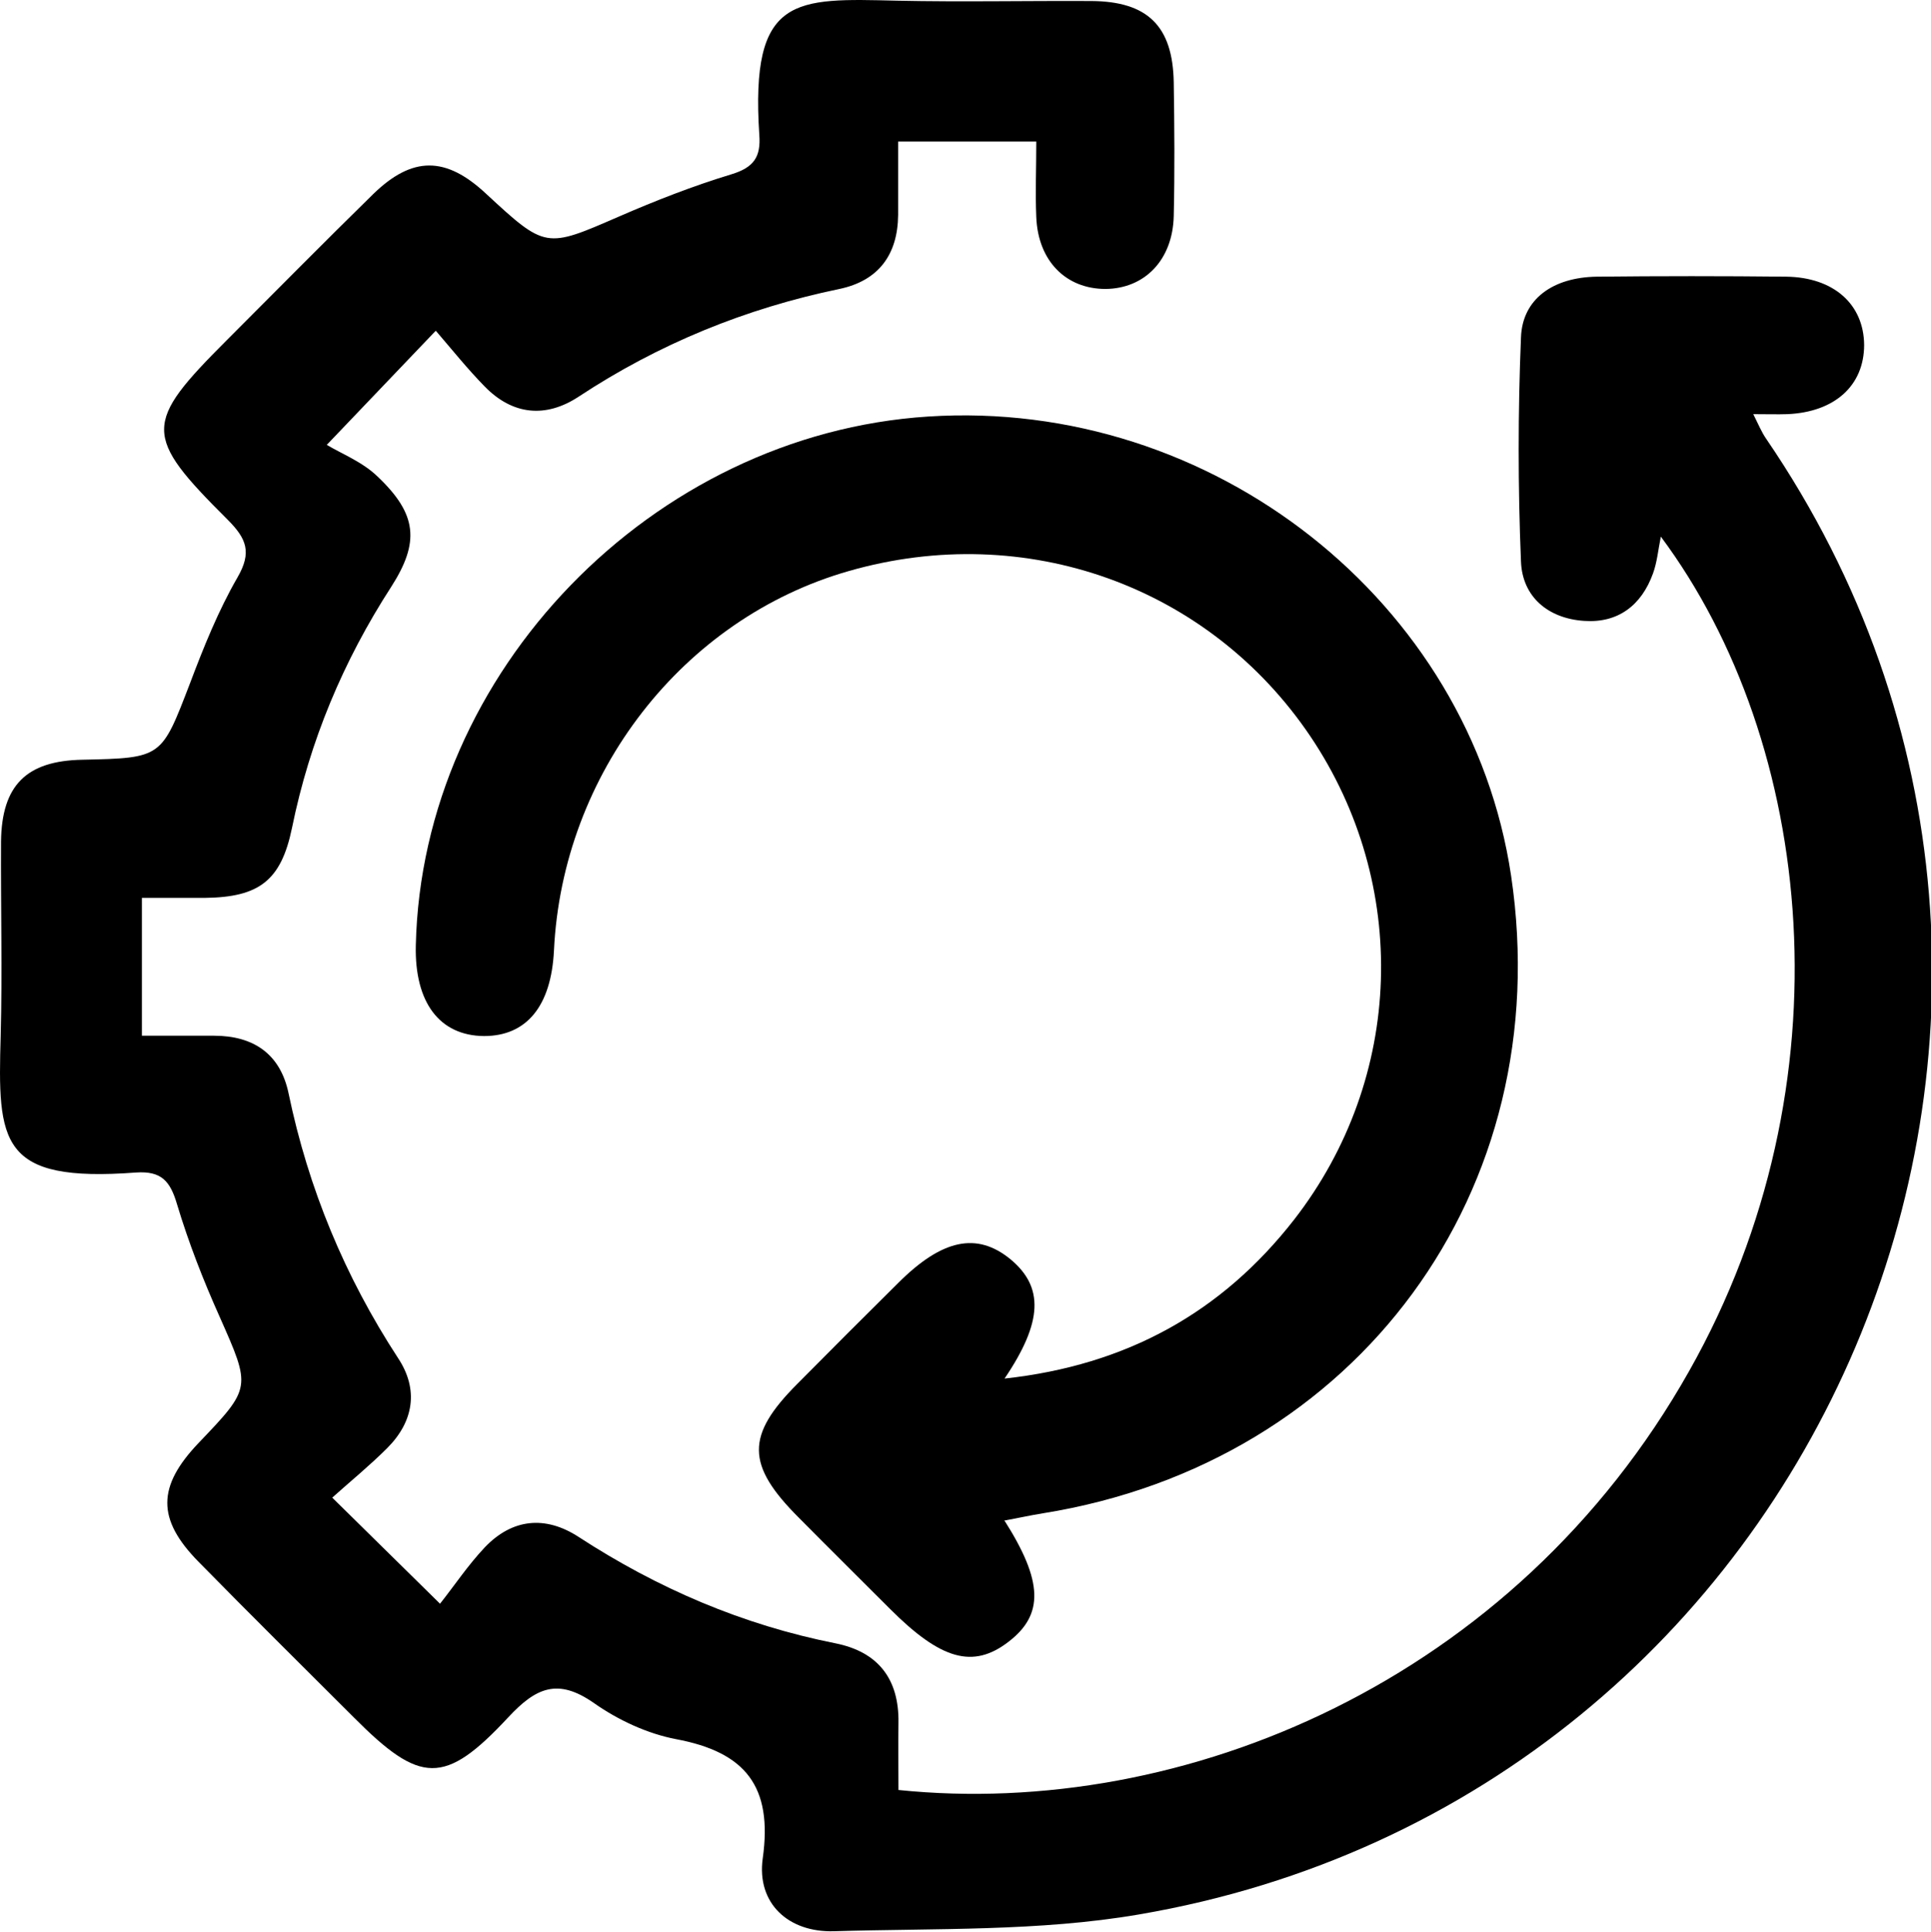
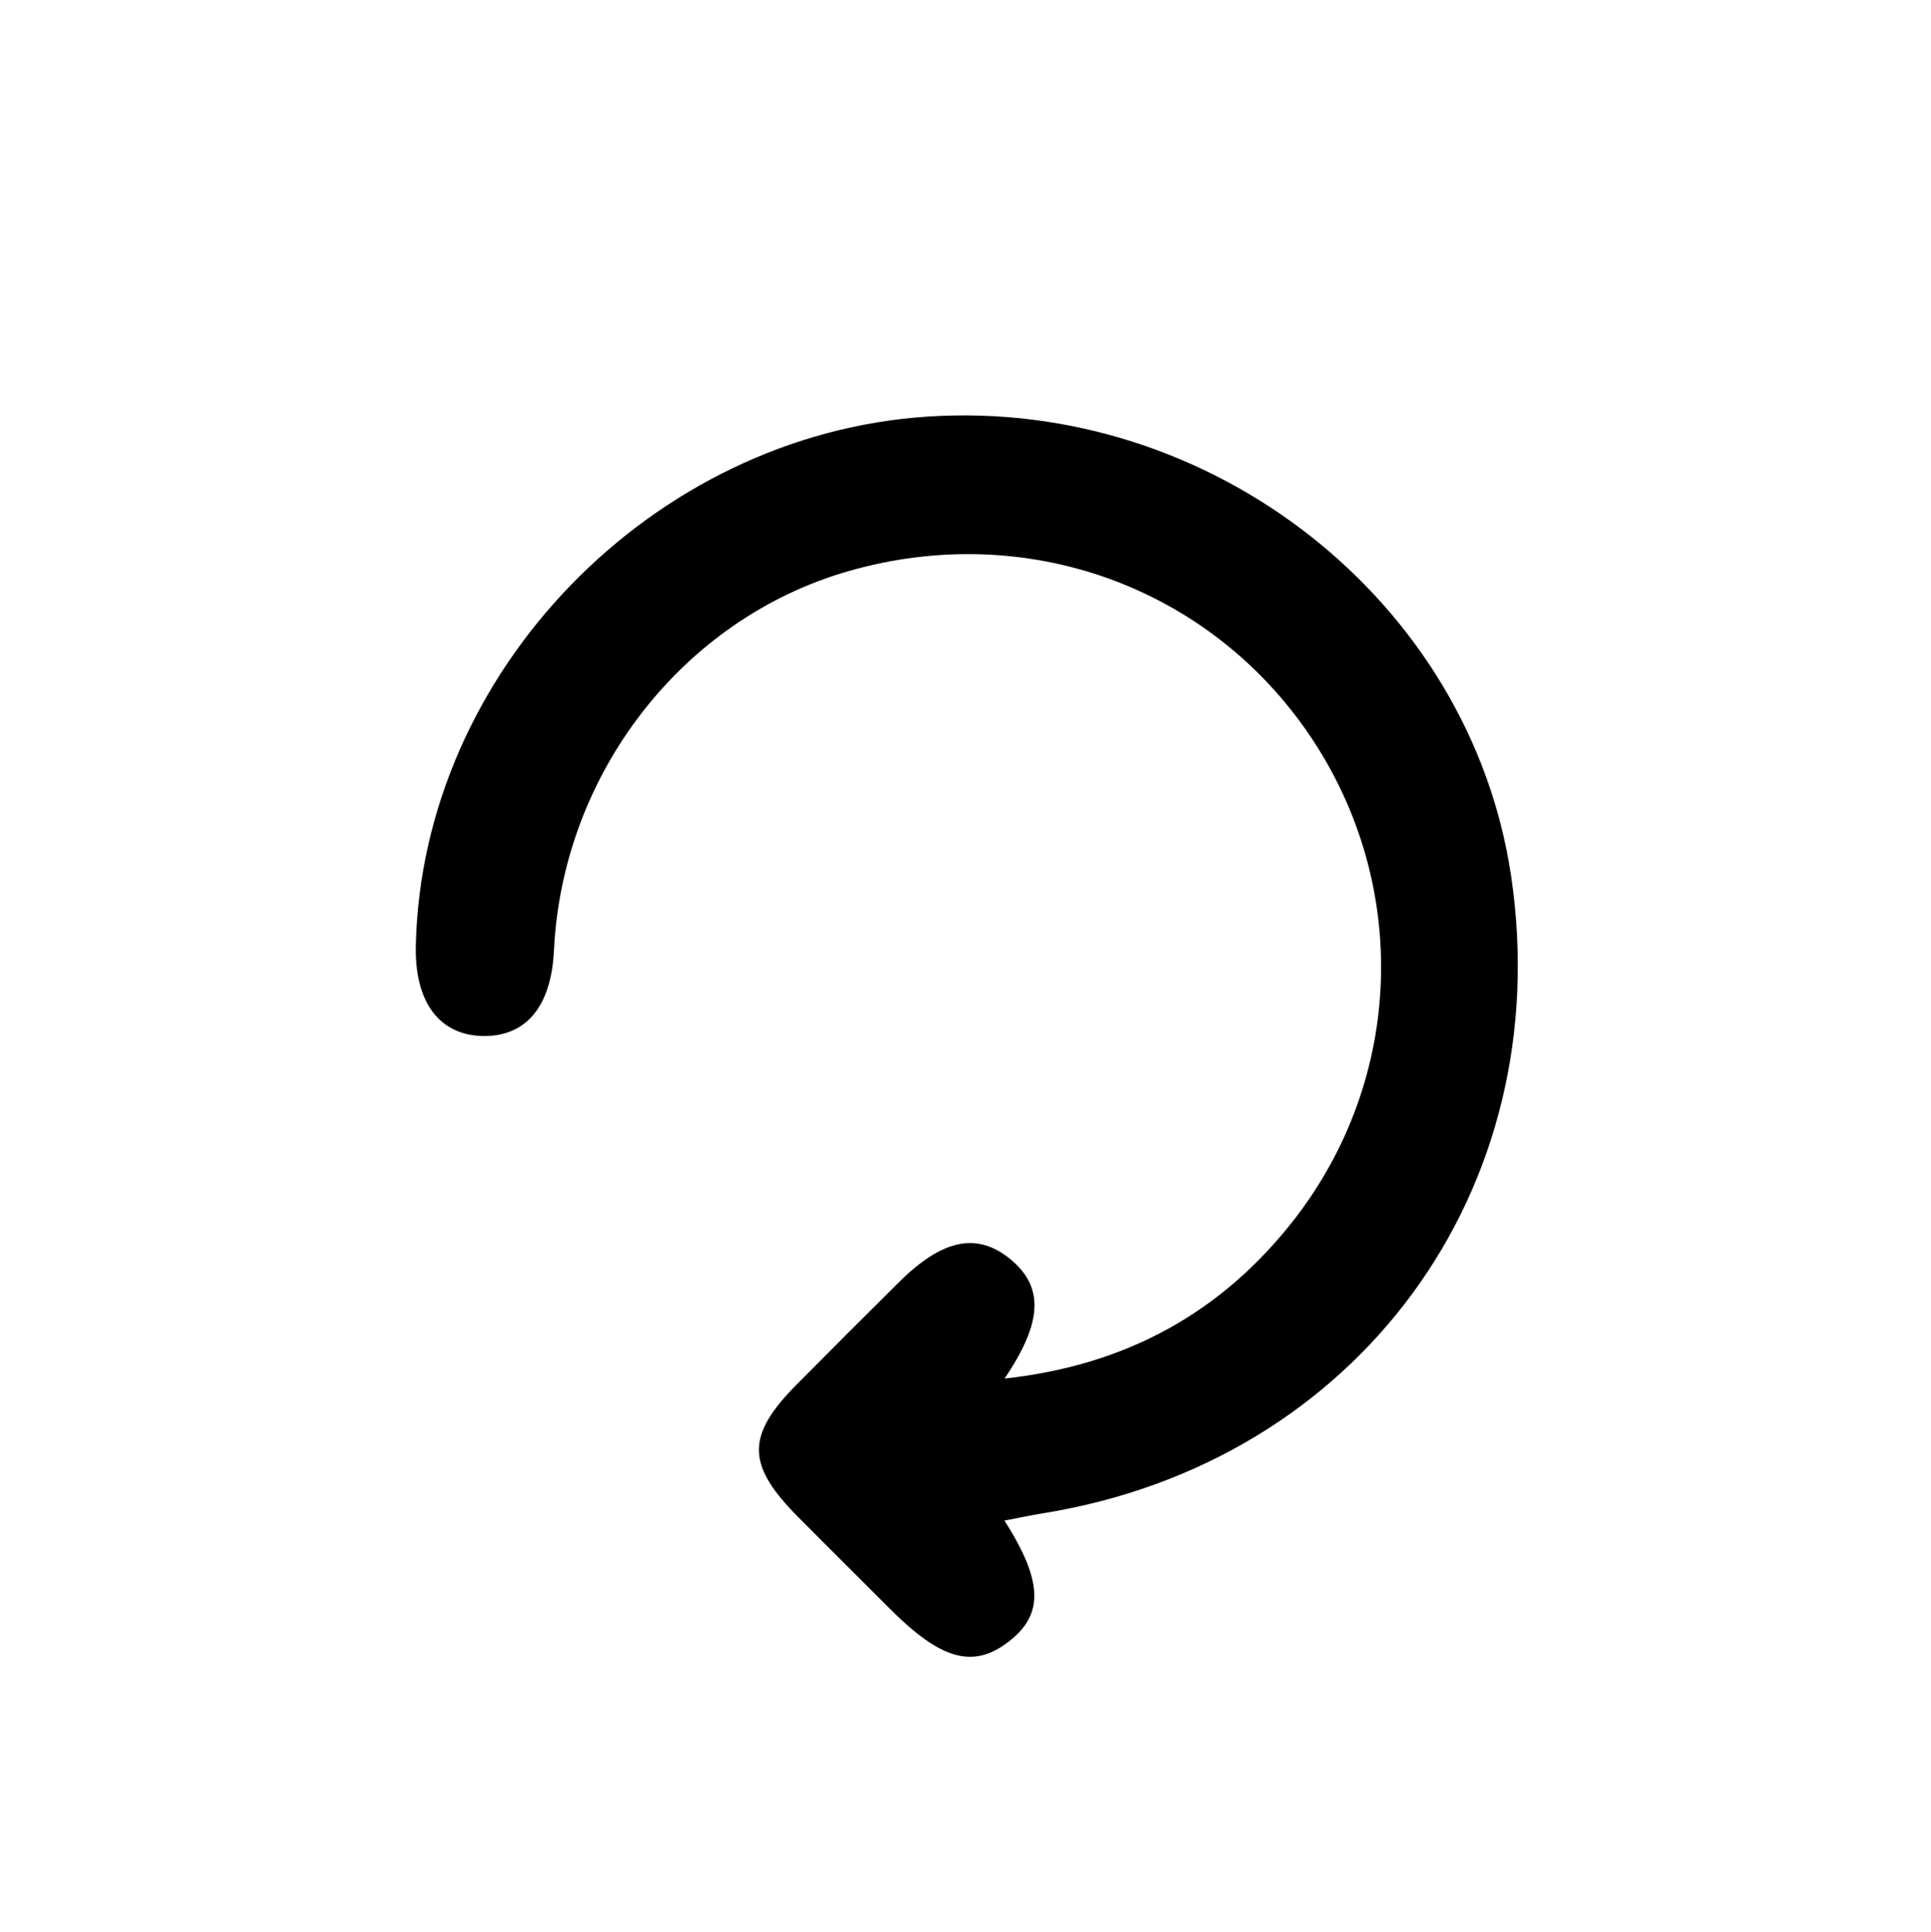
<svg xmlns="http://www.w3.org/2000/svg" id="Layer_2" viewBox="0 0 56.61 56.63">
  <g id="Layer_1-2">
    <g>
-       <path d="M12.77,9.7c-1.04,1.09-1.91,2-3.19,3.34,.43,.26,1.05,.5,1.49,.93,1.16,1.1,1.24,1.92,.4,3.23-1.41,2.18-2.39,4.52-2.91,7.07-.32,1.55-.97,2.03-2.55,2.05-.59,0-1.17,0-1.85,0v4.04c.7,0,1.4,0,2.11,0,1.17,0,1.95,.54,2.19,1.69,.58,2.79,1.65,5.37,3.21,7.76,.61,.92,.46,1.86-.32,2.64-.5,.5-1.05,.95-1.61,1.45,1.07,1.05,1.98,1.95,3.16,3.11,.42-.53,.82-1.13,1.31-1.65,.81-.85,1.78-.94,2.75-.31,2.32,1.51,4.81,2.58,7.53,3.12,1.25,.25,1.87,1.04,1.85,2.33-.01,.66,0,1.32,0,1.97,8.34,.86,18.05-3.18,23.18-12.28,4.76-8.42,3.67-18.42-.83-24.46-.08,.4-.11,.75-.23,1.08-.34,.94-1.03,1.46-2.02,1.39-1.05-.07-1.81-.7-1.85-1.74-.09-2.19-.09-4.38,0-6.57,.04-1.12,.93-1.76,2.22-1.78,1.85-.02,3.71-.02,5.56,0,1.39,.02,2.27,.81,2.28,2,0,1.19-.86,1.97-2.25,2.03-.29,.01-.59,0-1,0,.15,.3,.24,.52,.37,.71,11.45,16.75,1.68,39.85-18.39,43.27-2.92,.5-5.95,.4-8.93,.49-1.34,.04-2.27-.82-2.09-2.13,.3-2.12-.51-3.12-2.54-3.5-.84-.16-1.7-.56-2.41-1.06-1.06-.74-1.7-.45-2.51,.42-1.87,2.01-2.58,1.96-4.53,0-1.52-1.52-3.05-3.03-4.55-4.56-1.23-1.25-1.21-2.21,0-3.48,1.56-1.63,1.54-1.62,.62-3.7-.48-1.07-.91-2.17-1.25-3.3-.2-.68-.46-.98-1.2-.93C-.02,34.67-.07,33.5,.02,30.36c.05-1.89,0-3.79,.01-5.69,.02-1.65,.74-2.37,2.39-2.4,2.34-.05,2.31-.06,3.15-2.24,.4-1.06,.83-2.13,1.39-3.1,.43-.74,.27-1.14-.29-1.7-2.48-2.47-2.47-2.81-.02-5.26,1.43-1.43,2.85-2.87,4.29-4.28,1.15-1.12,2.13-1.11,3.3-.02,1.76,1.63,1.76,1.61,3.9,.68,1.08-.47,2.18-.9,3.3-1.24,.66-.2,.87-.51,.82-1.16C21.99-.15,23.31-.05,26.3,.02c1.89,.04,3.79,0,5.69,.01,1.66,.01,2.39,.74,2.42,2.38,.02,1.31,.03,2.61,0,3.92-.03,1.29-.85,2.13-2,2.14-1.16,0-1.98-.82-2.03-2.11-.03-.71,0-1.42,0-2.21h-4.05c0,.74,0,1.44,0,2.15-.01,1.17-.58,1.93-1.72,2.17-2.75,.57-5.3,1.61-7.65,3.16-.96,.63-1.93,.54-2.75-.3-.5-.51-.94-1.06-1.43-1.63Z" />
      <path d="M29.44,44.56c1.14,1.79,1.17,2.77,.12,3.57-1.03,.79-1.97,.53-3.46-.96-.89-.89-1.79-1.78-2.68-2.68-1.55-1.55-1.56-2.41-.04-3.93,.98-.99,1.96-1.97,2.95-2.95,1.29-1.29,2.31-1.5,3.29-.7,.98,.81,.96,1.83-.17,3.5,3.58-.39,6.37-1.94,8.49-4.66,3.23-4.16,3.39-9.83,.48-14.16-2.97-4.41-8.35-6.34-13.54-4.85-4.86,1.39-8.39,5.93-8.64,11.12-.08,1.63-.8,2.51-2.05,2.51-1.3-.01-2.04-.98-2-2.66,.18-8.01,6.93-14.98,15.02-15.5,8.33-.54,15.89,5.42,17.09,13.46,1.37,9.21-4.5,17.21-13.73,18.69-.37,.06-.73,.14-1.11,.21Z" />
    </g>
  </g>
</svg>